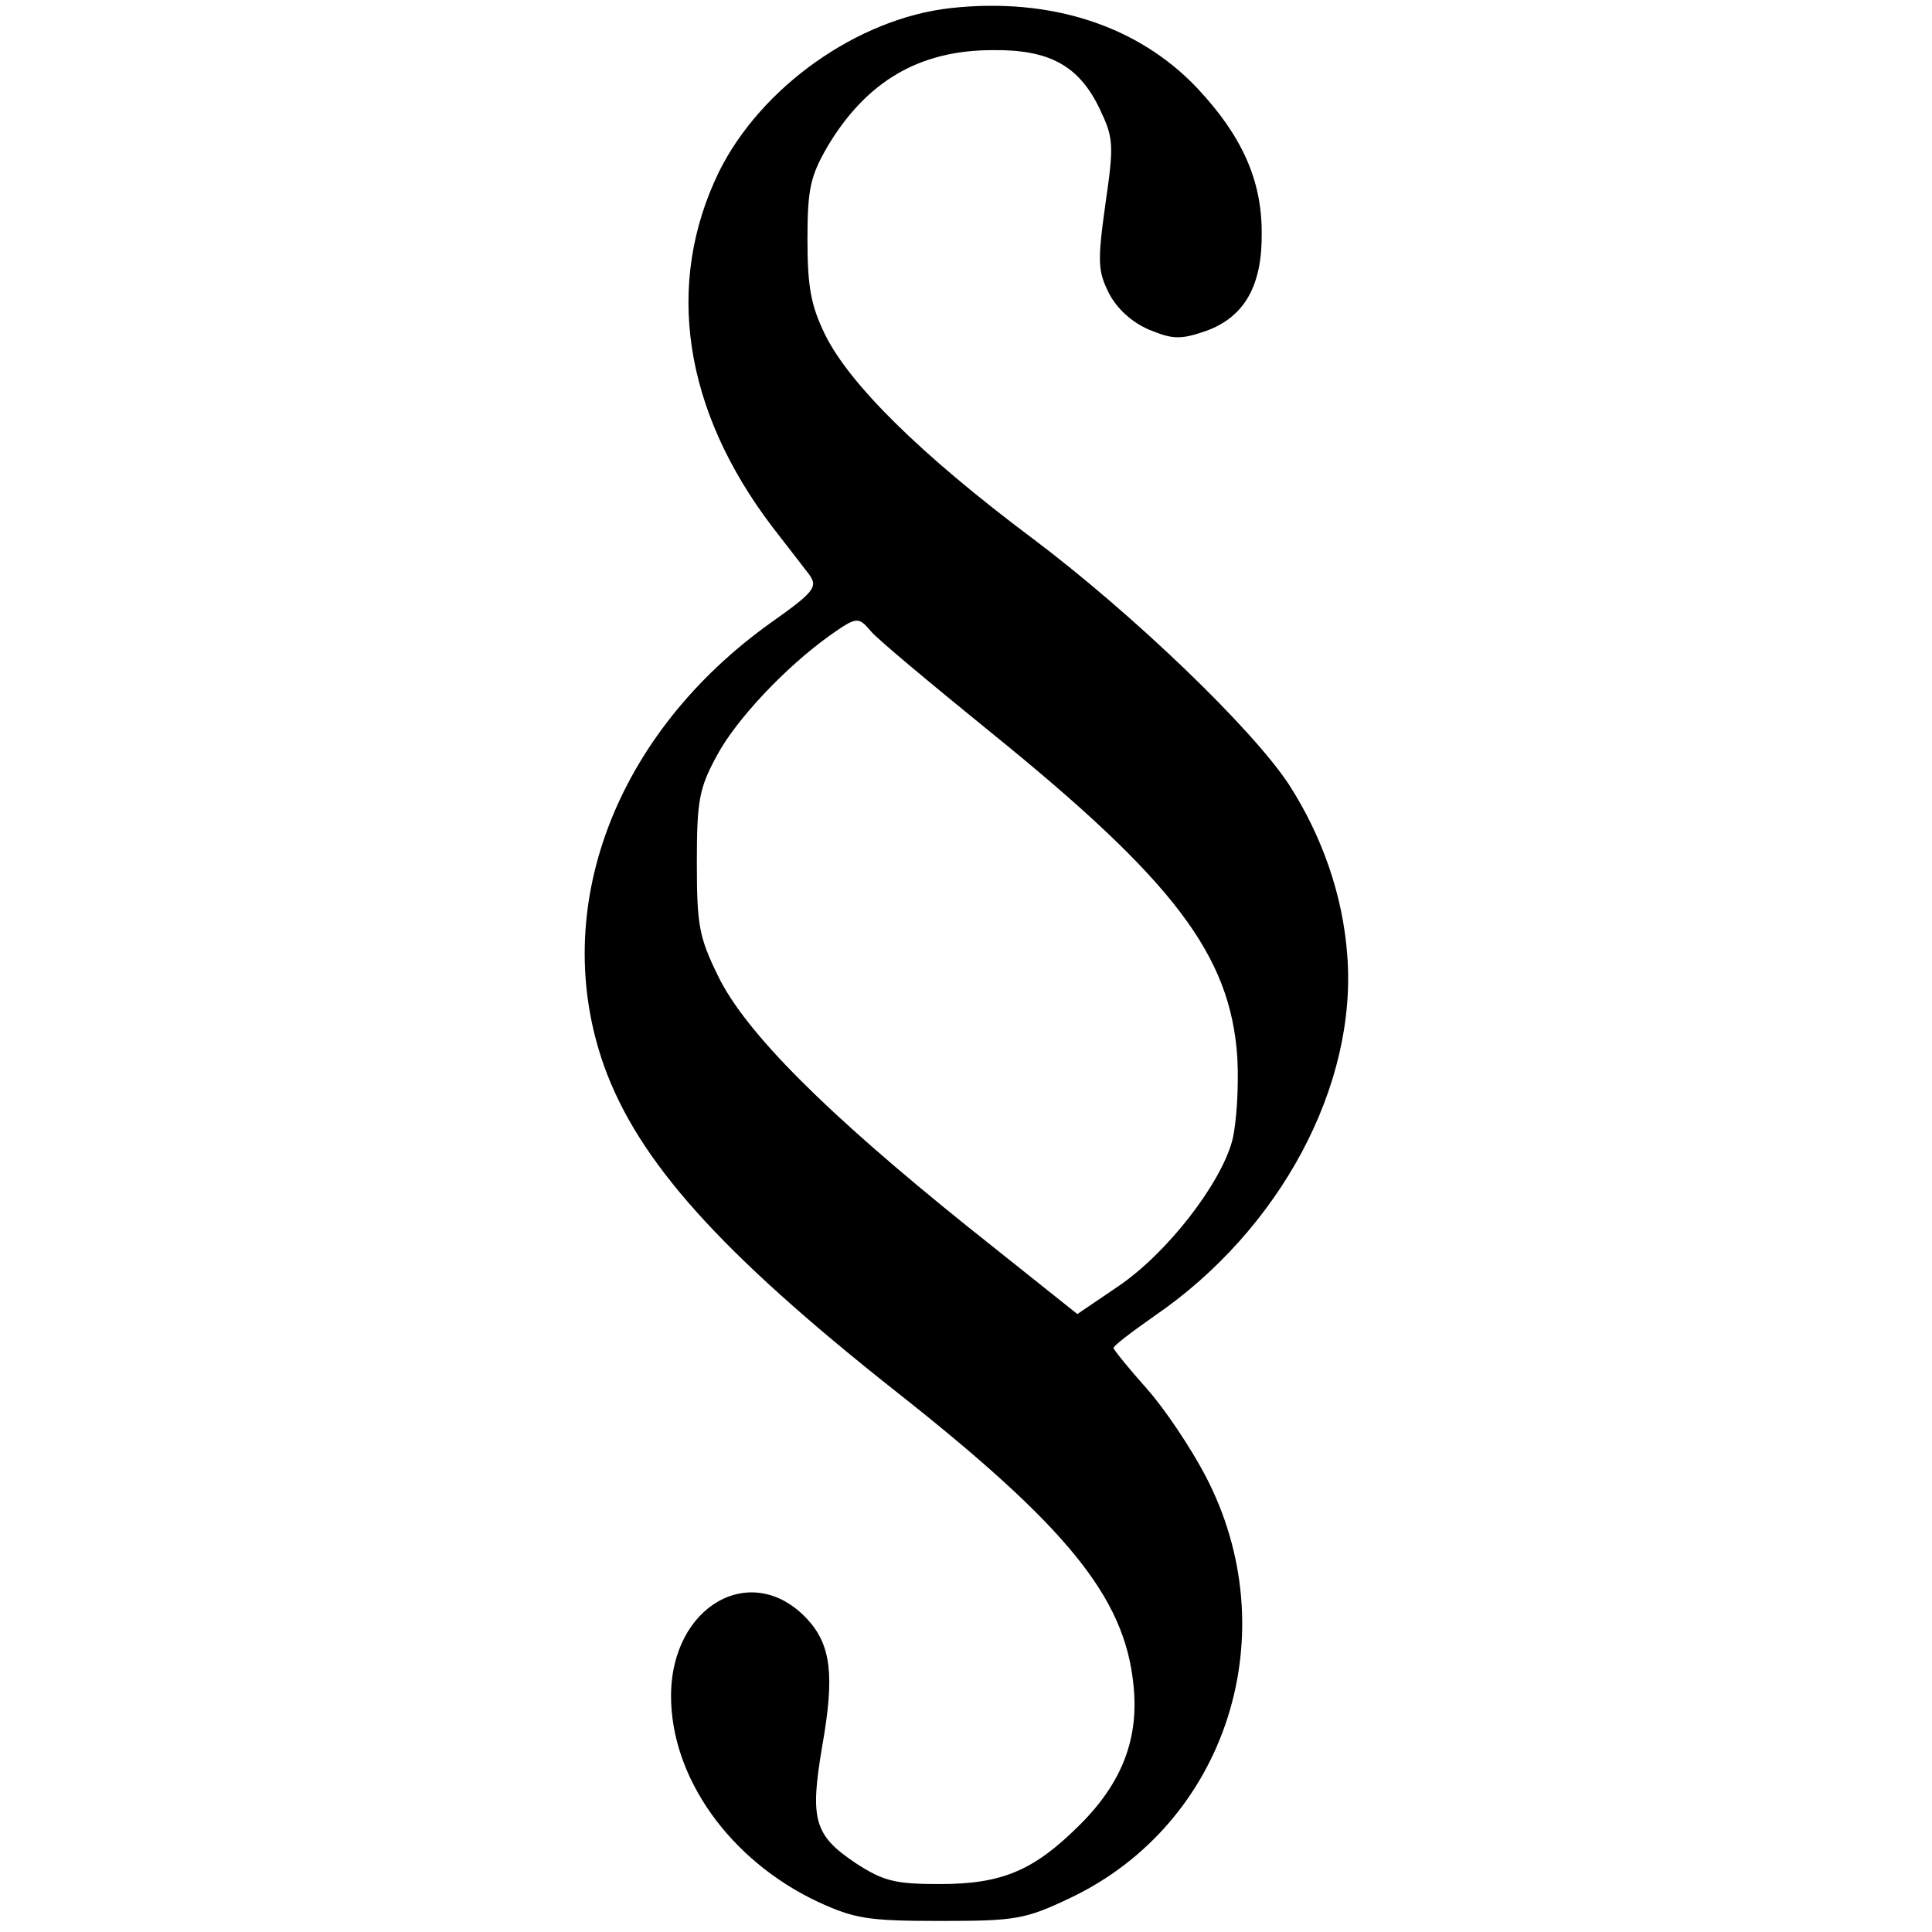
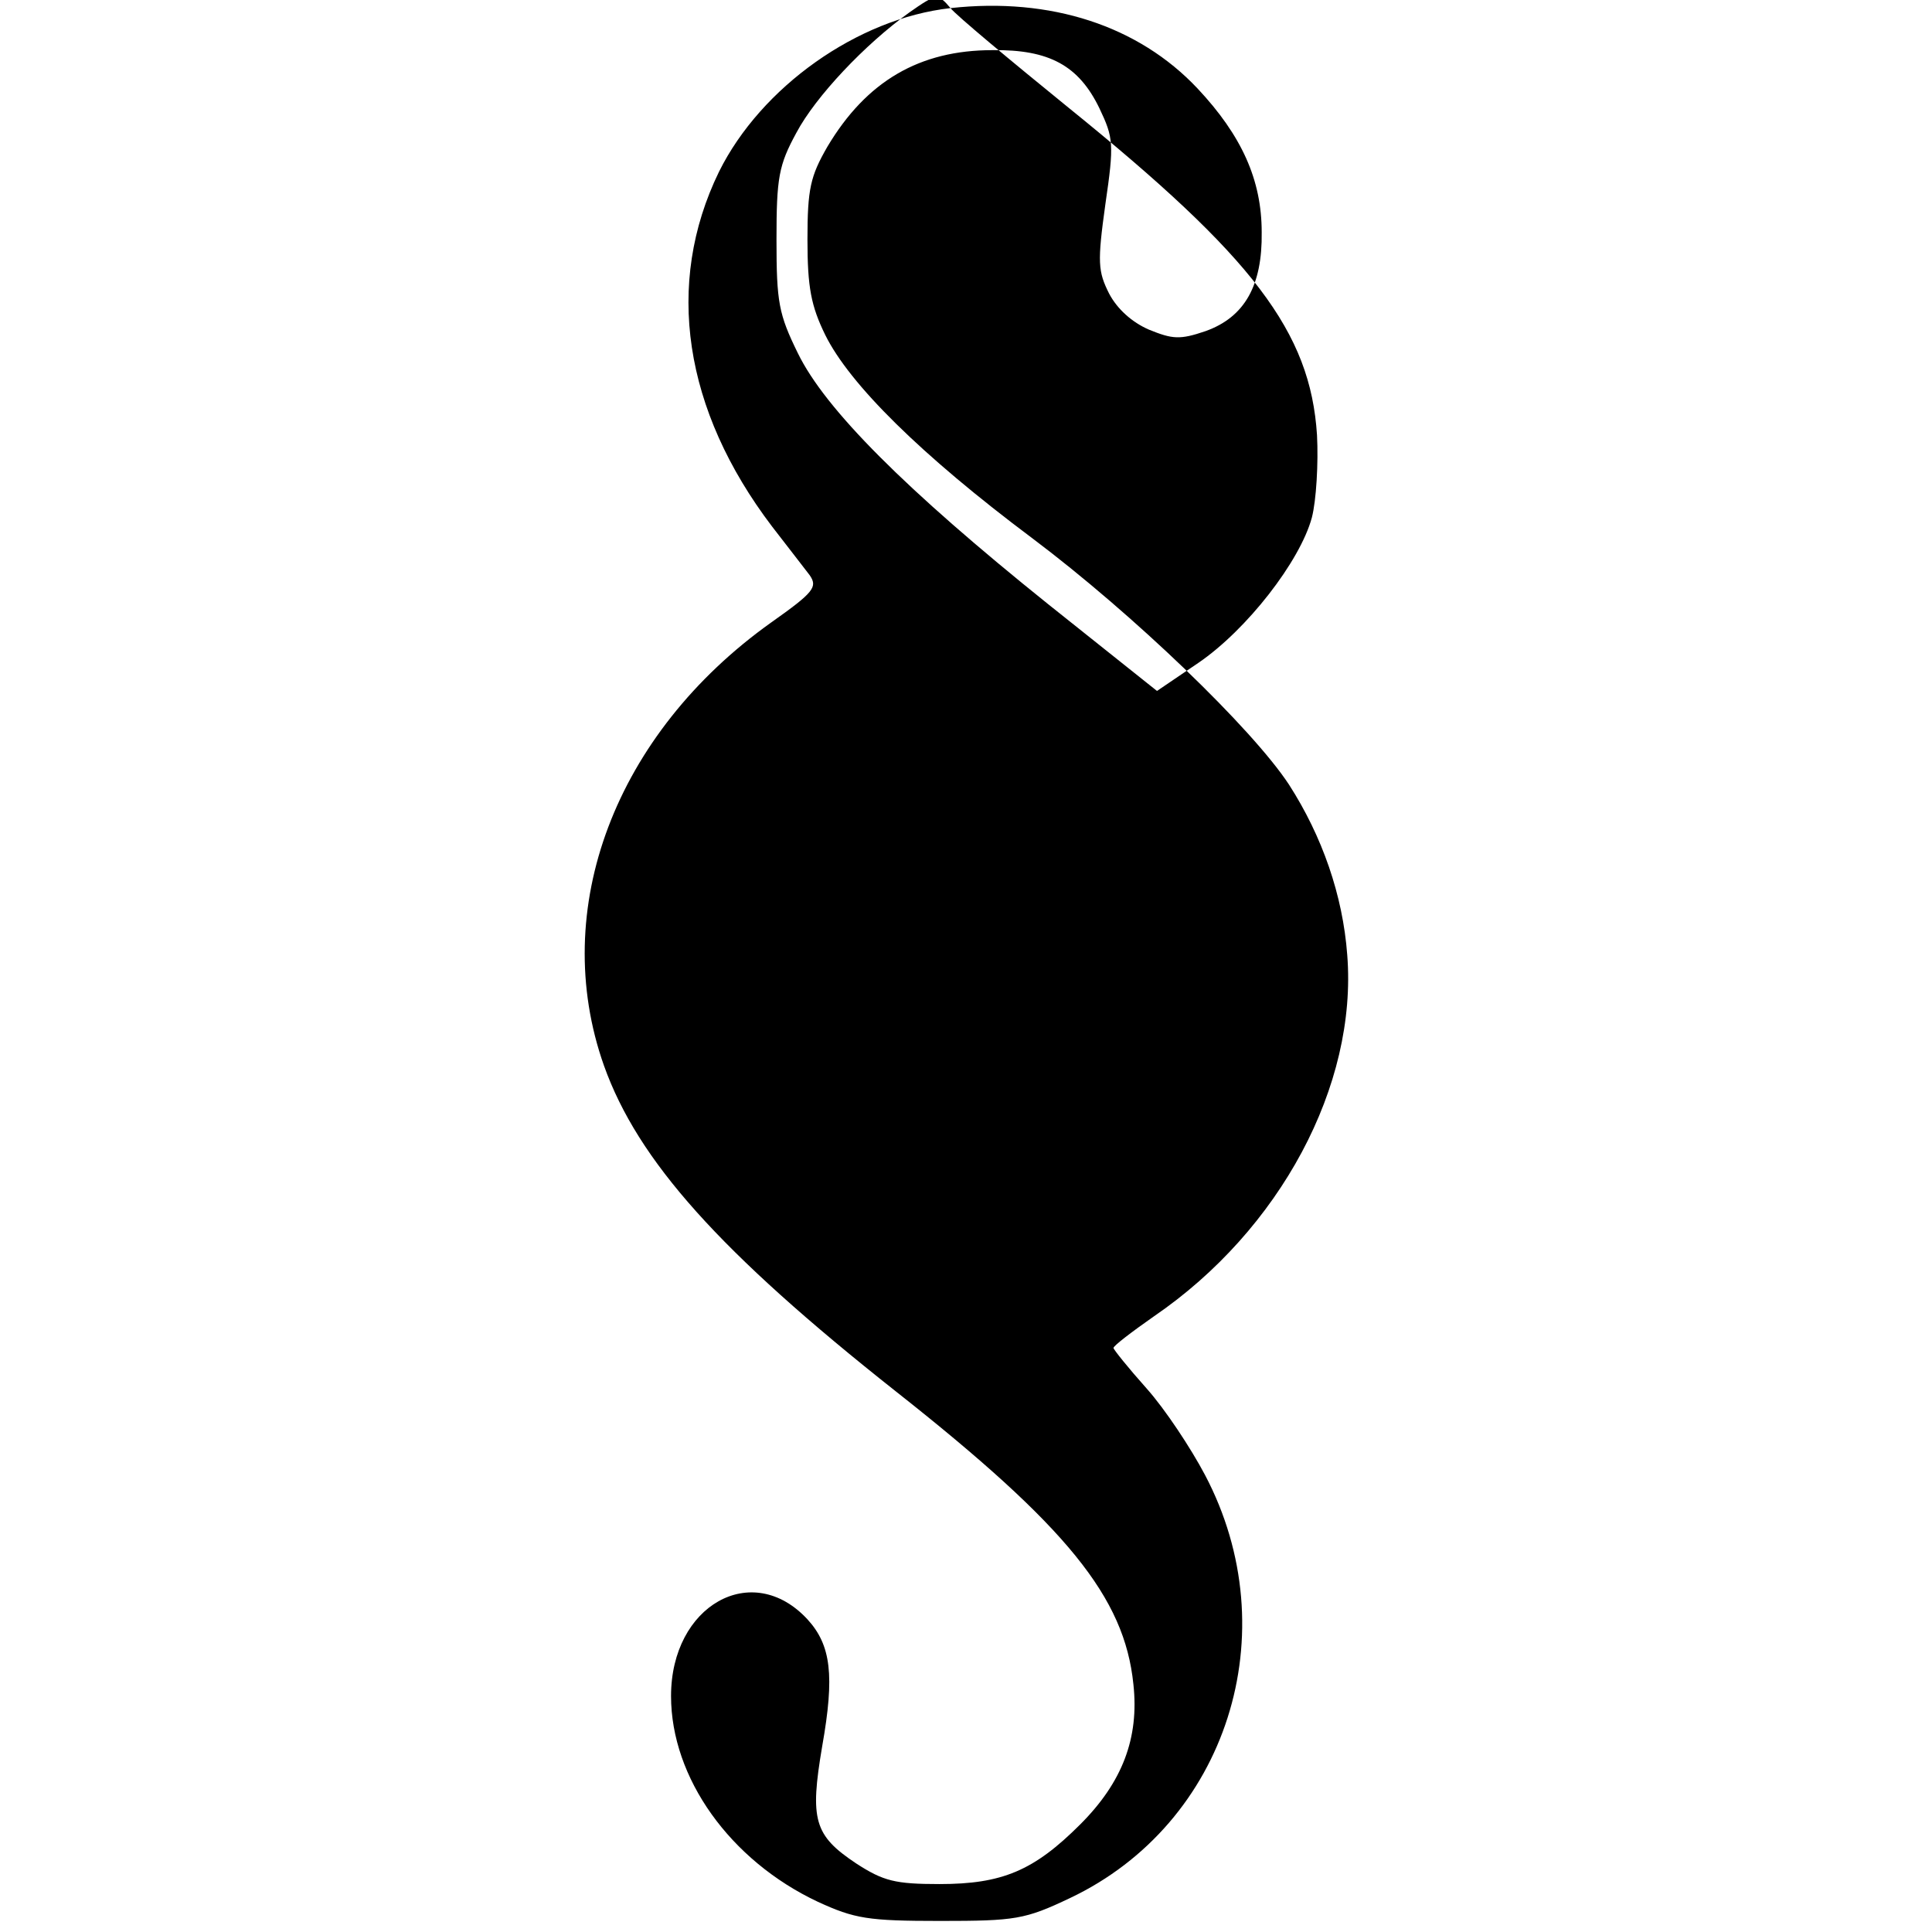
<svg xmlns="http://www.w3.org/2000/svg" version="1.0" width="262pt" height="262pt" viewBox="0 0 262 262" preserveAspectRatio="xMidYMid meet">
  <g transform="translate(0,262) scale(0.1,-0.1)" fill="#000000" stroke="none">
-     <path d="M1289 2609 c-126 -14 -257 -107 -314 -222 -74 -152 -48 -323 72 -481 21 -27 44 -57 51 -66 11 -16 6 -23 -52 -64 -212 -151 -302 -389 -227 -601 46 -129 157 -253 396 -442 232 -183 310 -279 322 -397 8 -73 -15 -133 -72 -190 -63 -63 -106 -81 -191 -81 -60 0 -76 4 -113 28 -57 38 -63 59 -46 159 17 96 12 137 -20 172 -75 81 -185 19 -185 -104 0 -111 80 -223 199 -279 50 -23 68 -26 166 -26 102 0 115 2 176 31 213 101 296 360 183 574 -19 36 -54 89 -79 117 -25 28 -45 53 -45 55 0 3 25 22 55 43 171 117 276 313 262 490 -6 81 -34 161 -79 231 -50 76 -211 231 -348 334 -151 113 -248 209 -281 276 -19 39 -24 64 -24 129 0 69 4 86 27 126 53 89 125 131 224 131 77 1 117 -21 145 -79 19 -40 20 -48 8 -130 -11 -79 -10 -91 5 -121 11 -21 31 -39 54 -49 32 -13 42 -14 77 -2 53 19 77 62 76 134 0 71 -27 131 -87 195 -80 85 -199 124 -335 109z m-108 -845 c8 -10 80 -70 160 -135 251 -203 328 -304 337 -444 2 -38 -1 -89 -7 -112 -16 -59 -88 -152 -154 -197 l-56 -38 -148 118 c-193 155 -302 264 -339 340 -26 53 -29 69 -29 154 0 84 3 101 27 145 26 49 93 120 153 163 37 26 39 26 56 6z" />
+     <path d="M1289 2609 c-126 -14 -257 -107 -314 -222 -74 -152 -48 -323 72 -481 21 -27 44 -57 51 -66 11 -16 6 -23 -52 -64 -212 -151 -302 -389 -227 -601 46 -129 157 -253 396 -442 232 -183 310 -279 322 -397 8 -73 -15 -133 -72 -190 -63 -63 -106 -81 -191 -81 -60 0 -76 4 -113 28 -57 38 -63 59 -46 159 17 96 12 137 -20 172 -75 81 -185 19 -185 -104 0 -111 80 -223 199 -279 50 -23 68 -26 166 -26 102 0 115 2 176 31 213 101 296 360 183 574 -19 36 -54 89 -79 117 -25 28 -45 53 -45 55 0 3 25 22 55 43 171 117 276 313 262 490 -6 81 -34 161 -79 231 -50 76 -211 231 -348 334 -151 113 -248 209 -281 276 -19 39 -24 64 -24 129 0 69 4 86 27 126 53 89 125 131 224 131 77 1 117 -21 145 -79 19 -40 20 -48 8 -130 -11 -79 -10 -91 5 -121 11 -21 31 -39 54 -49 32 -13 42 -14 77 -2 53 19 77 62 76 134 0 71 -27 131 -87 195 -80 85 -199 124 -335 109z c8 -10 80 -70 160 -135 251 -203 328 -304 337 -444 2 -38 -1 -89 -7 -112 -16 -59 -88 -152 -154 -197 l-56 -38 -148 118 c-193 155 -302 264 -339 340 -26 53 -29 69 -29 154 0 84 3 101 27 145 26 49 93 120 153 163 37 26 39 26 56 6z" />
  </g>
</svg>